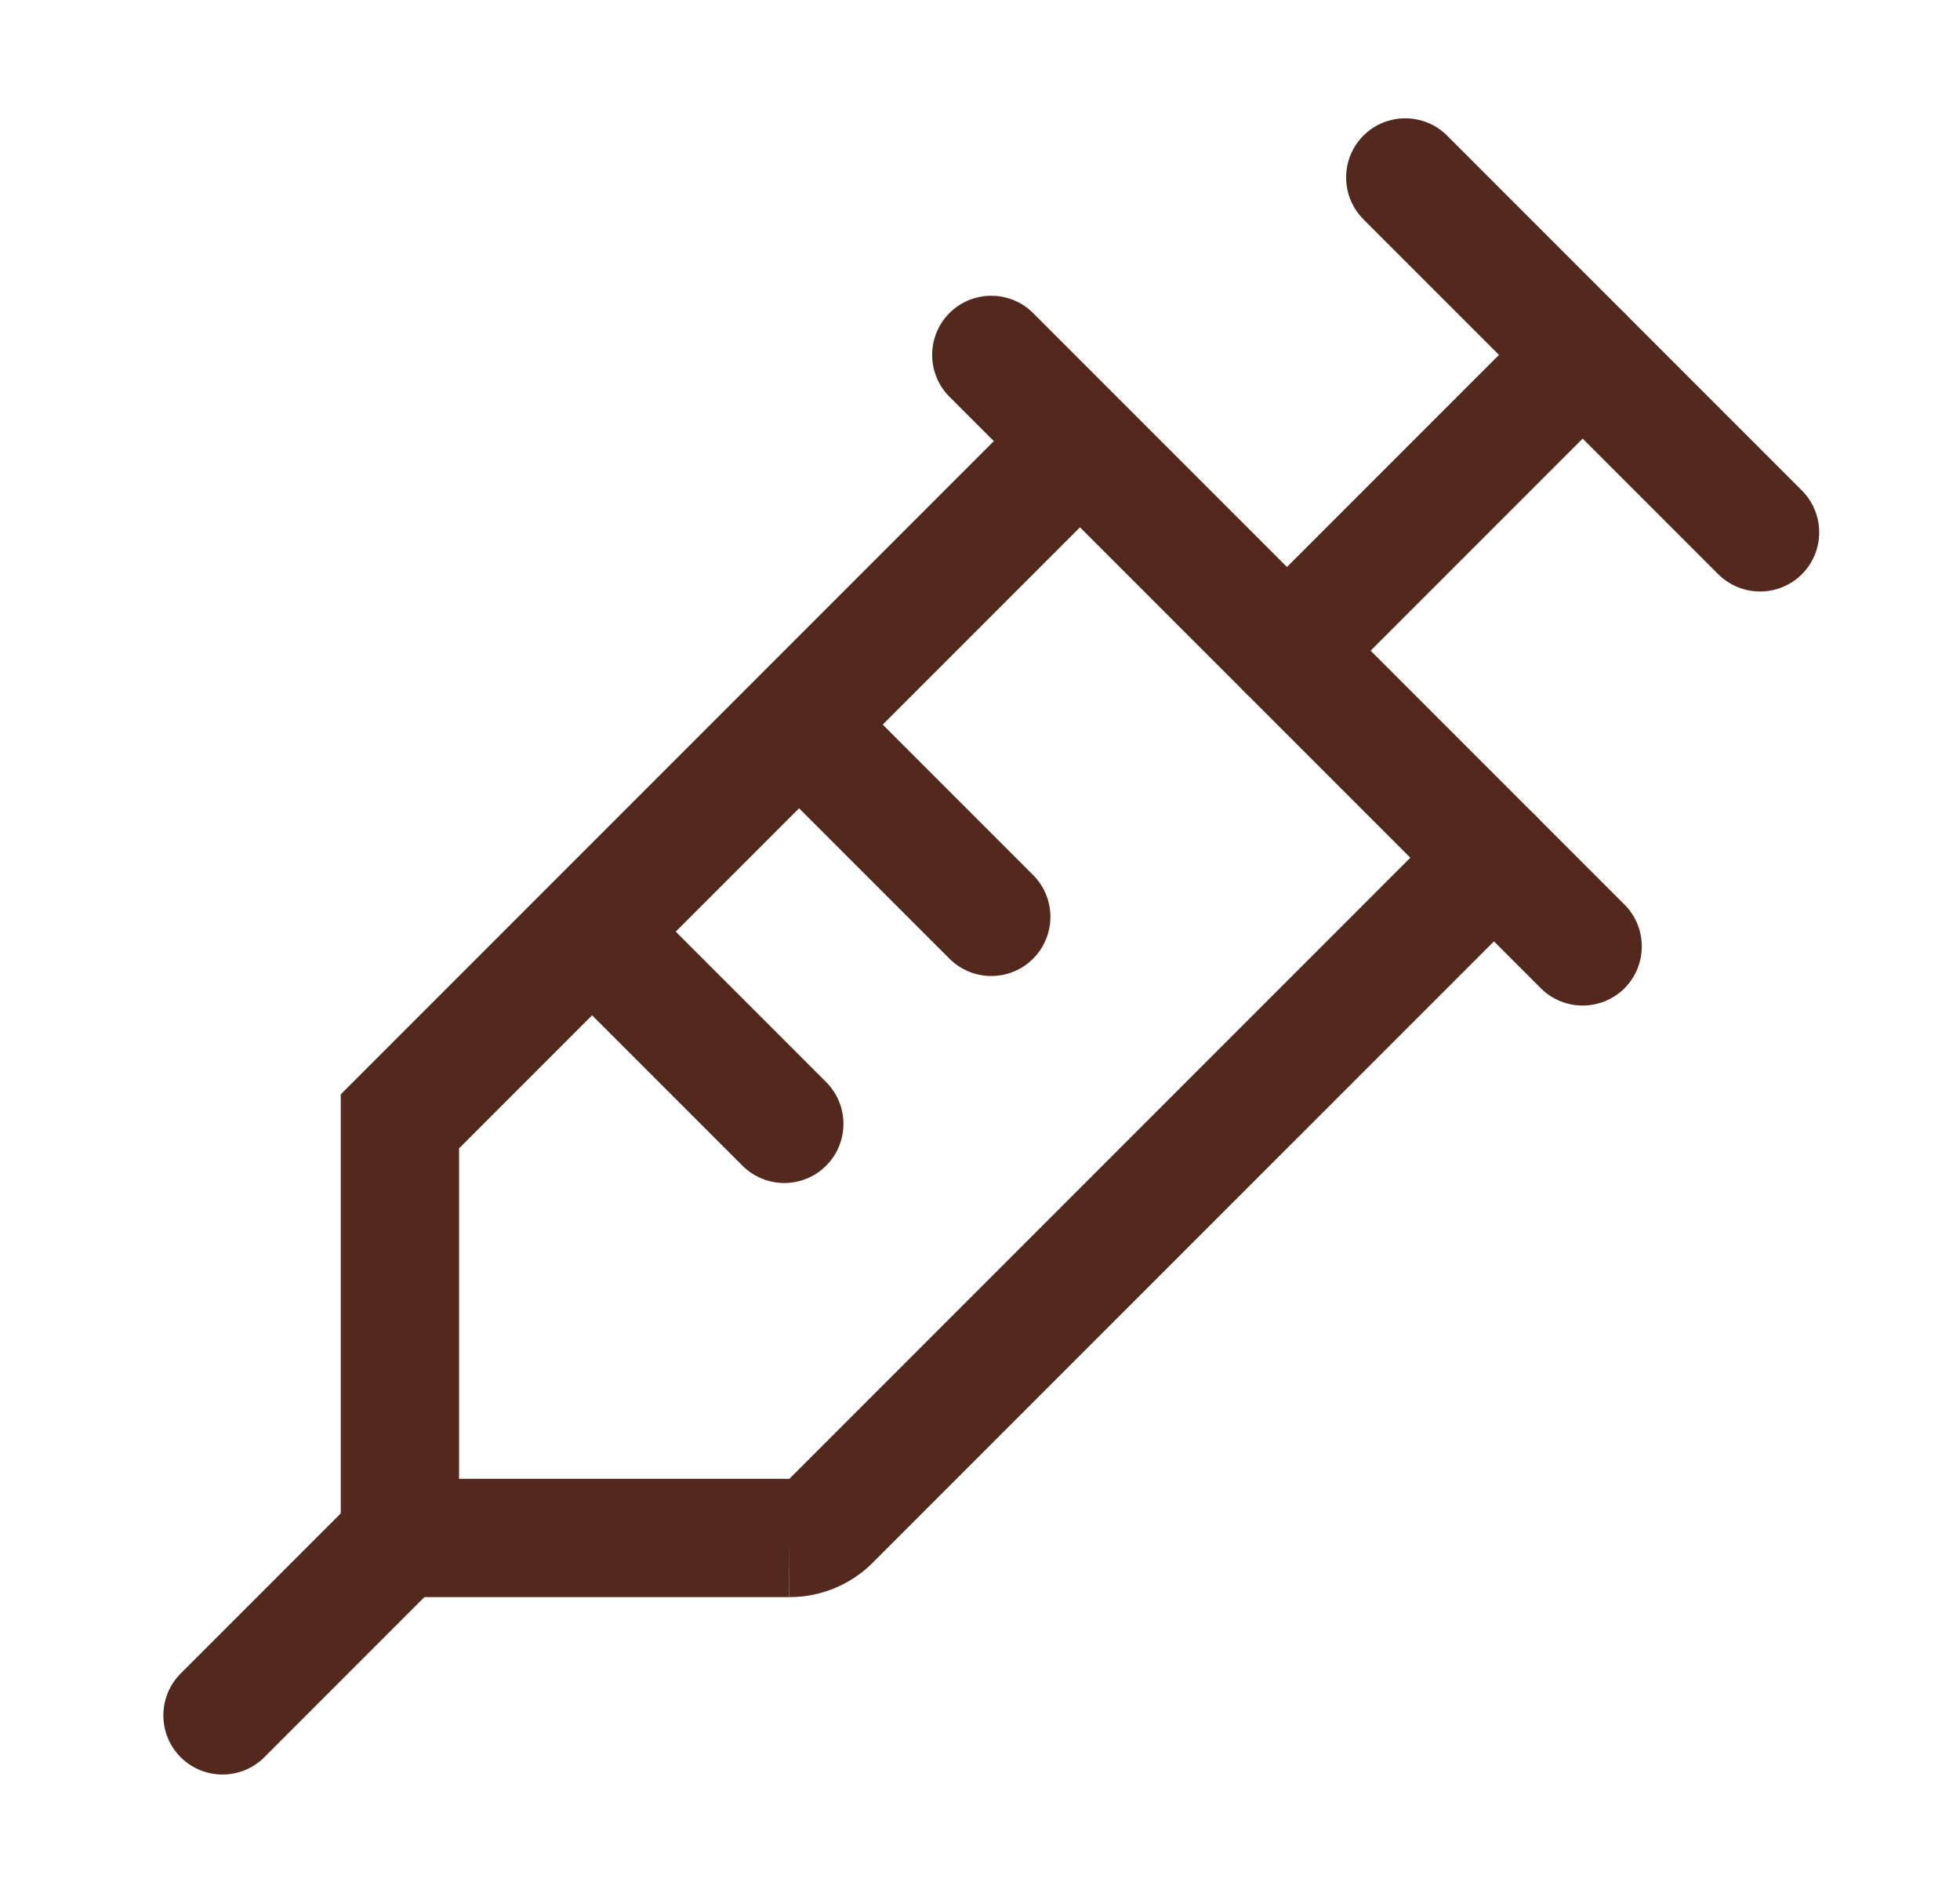
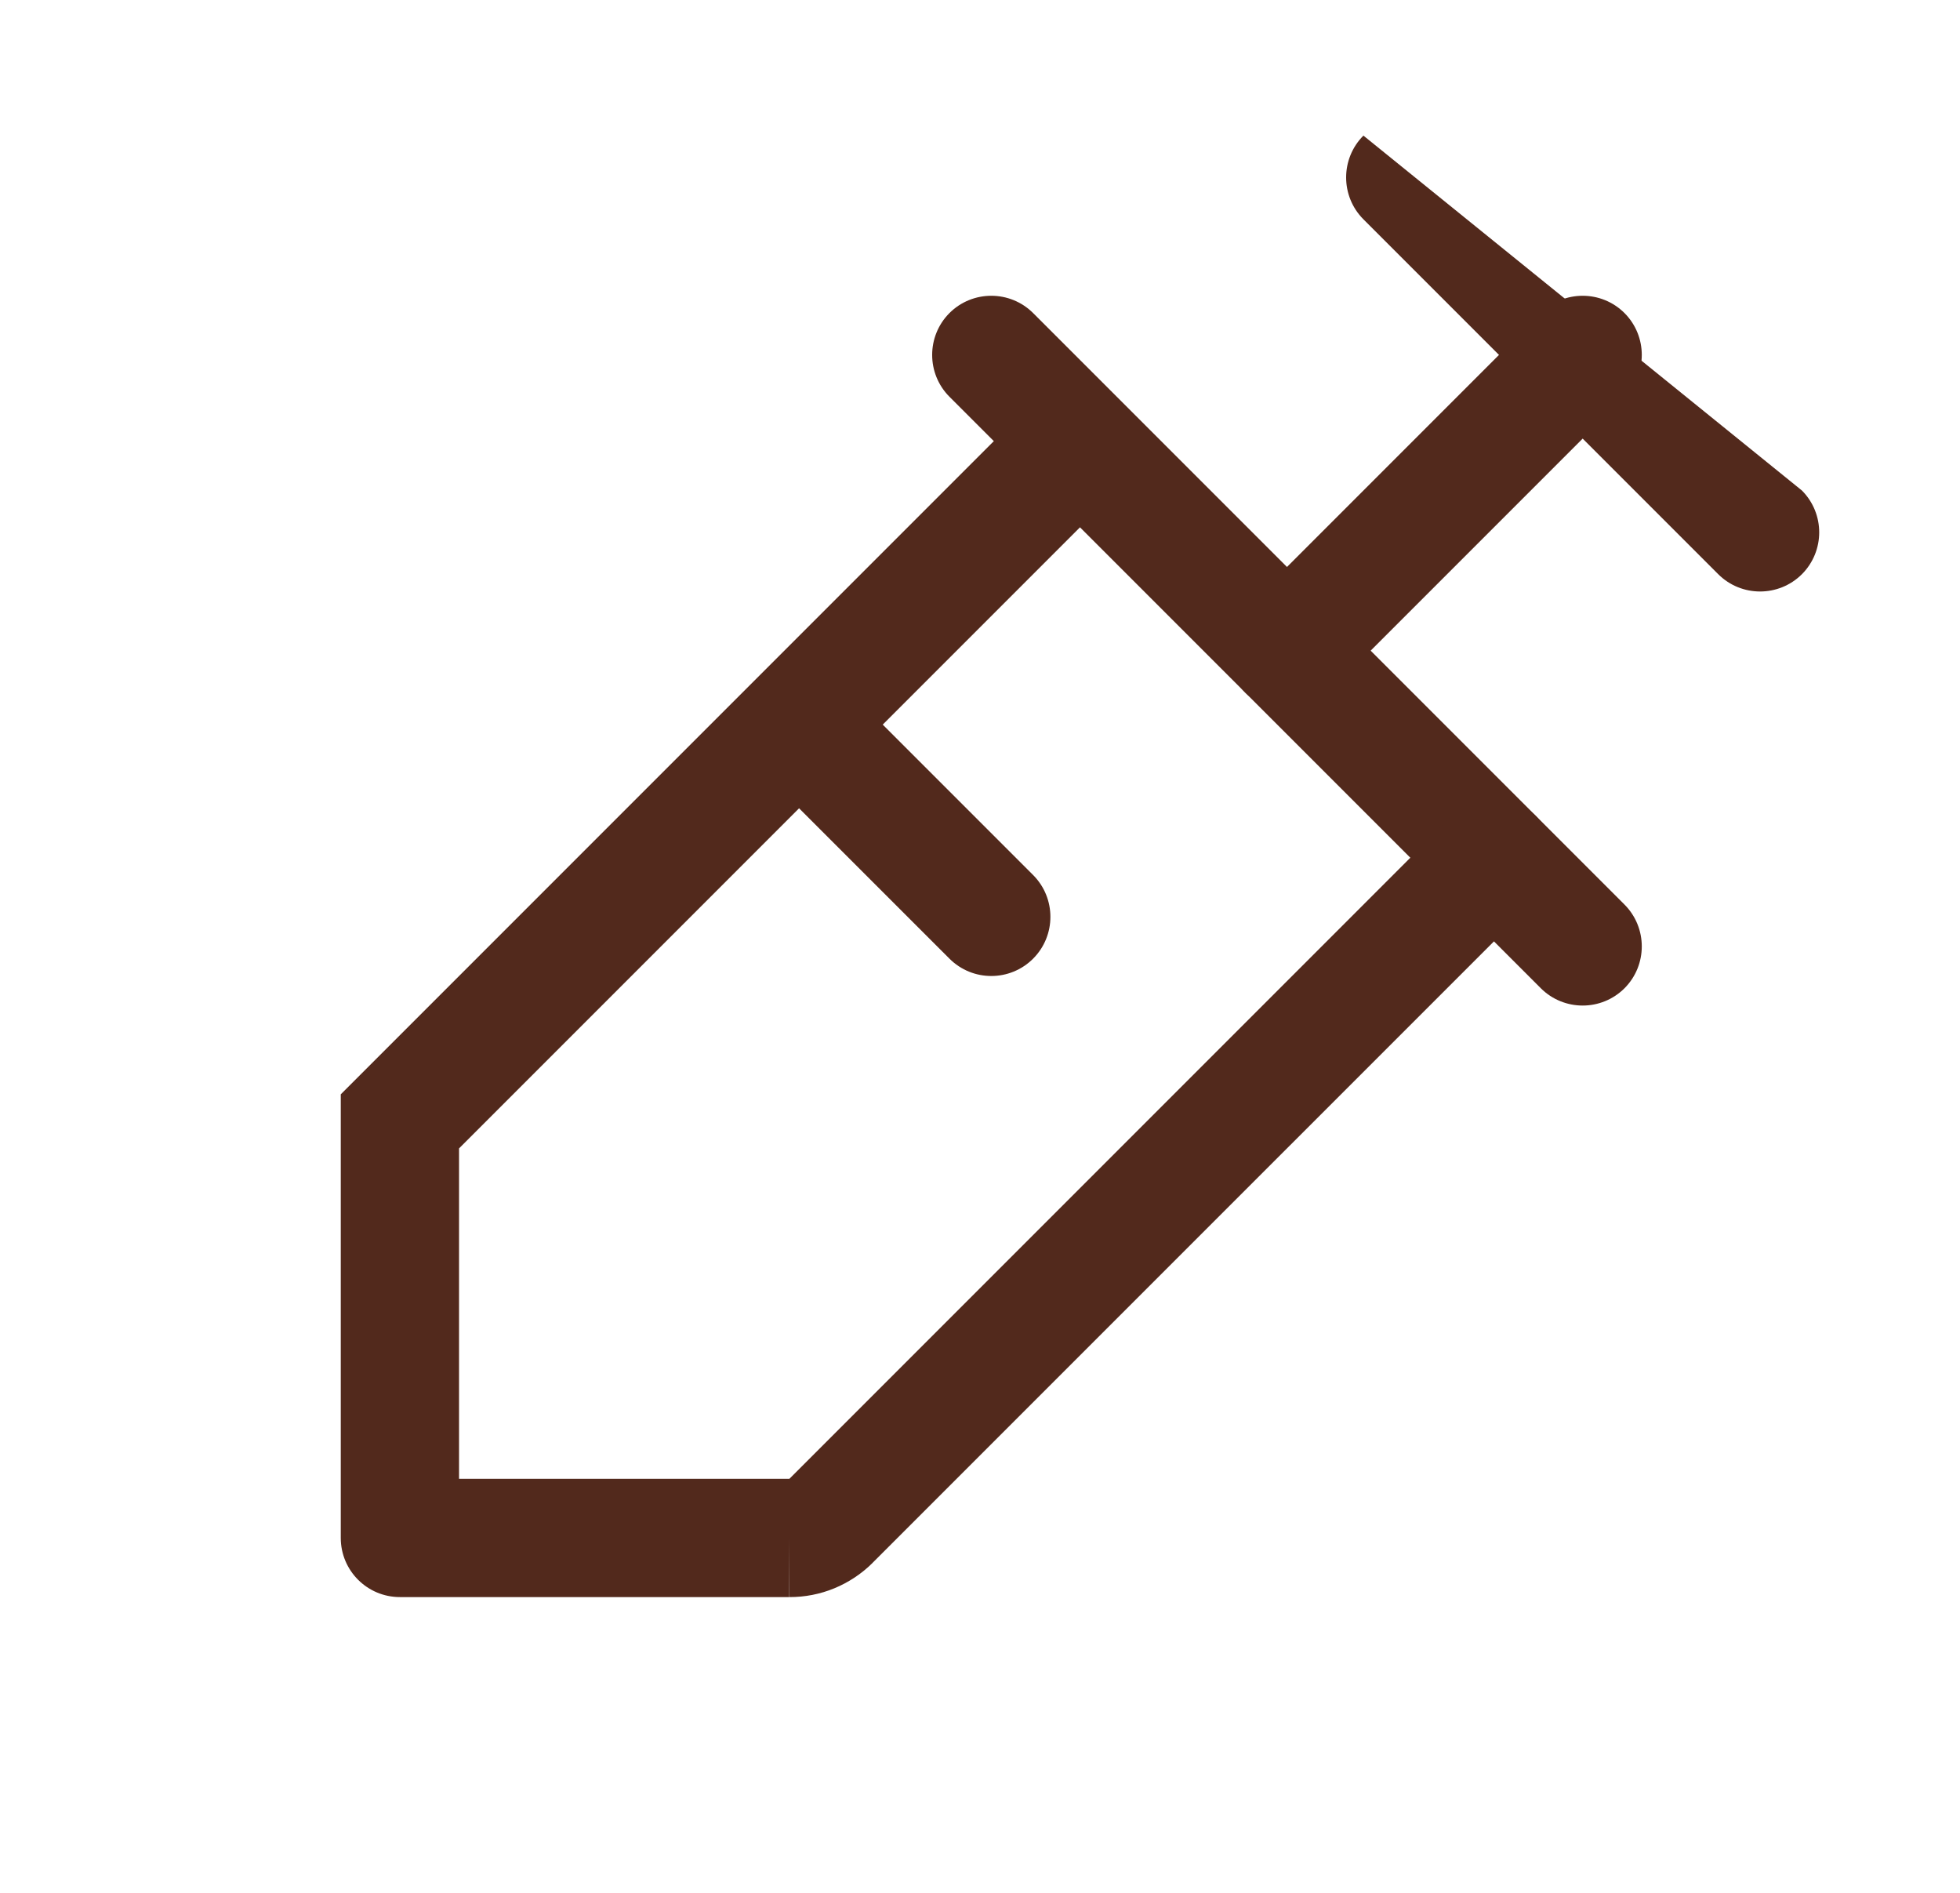
<svg xmlns="http://www.w3.org/2000/svg" width="29" height="28" viewBox="0 0 29 28" fill="none">
-   <path fill-rule="evenodd" clip-rule="evenodd" d="M20.173 2.006C20.515 1.665 21.069 1.665 21.411 2.006L26.661 7.256C27.002 7.598 27.002 8.152 26.661 8.494C26.319 8.835 25.765 8.835 25.423 8.494L20.173 3.244C19.832 2.902 19.832 2.348 20.173 2.006Z" fill="#52291C" />
+   <path fill-rule="evenodd" clip-rule="evenodd" d="M20.173 2.006L26.661 7.256C27.002 7.598 27.002 8.152 26.661 8.494C26.319 8.835 25.765 8.835 25.423 8.494L20.173 3.244C19.832 2.902 19.832 2.348 20.173 2.006Z" fill="#52291C" />
  <path fill-rule="evenodd" clip-rule="evenodd" d="M14.048 4.631C14.39 4.29 14.944 4.29 15.286 4.631L24.036 13.381C24.377 13.723 24.377 14.277 24.036 14.619C23.694 14.96 23.14 14.96 22.798 14.619L14.048 5.869C13.707 5.527 13.707 4.973 14.048 4.631Z" fill="#52291C" />
  <path fill-rule="evenodd" clip-rule="evenodd" d="M15.542 5.688C15.884 6.029 16.94 6.84 16.598 7.182L6.792 16.988V21.875H11.68L21.486 12.069C21.828 11.727 22.381 11.727 22.723 12.069C23.065 12.411 23.065 12.965 22.723 13.307L12.912 23.117L12.911 23.119C12.749 23.28 12.556 23.408 12.345 23.495C12.134 23.582 11.908 23.626 11.68 23.625L11.678 23.625L11.681 22.75V23.625H11.68H5.917C5.434 23.625 5.042 23.234 5.042 22.75V16.188" fill="#52291C" />
  <path fill-rule="evenodd" clip-rule="evenodd" d="M11.204 10.1C11.546 9.758 12.1 9.758 12.442 10.1L15.286 12.944C15.627 13.286 15.627 13.839 15.286 14.181C14.944 14.523 14.39 14.523 14.048 14.181L11.204 11.338C10.863 10.996 10.863 10.442 11.204 10.1Z" fill="#52291C" />
-   <path fill-rule="evenodd" clip-rule="evenodd" d="M8.142 13.162C8.484 12.821 9.038 12.821 9.379 13.162L12.223 16.006C12.565 16.348 12.565 16.902 12.223 17.244C11.882 17.585 11.328 17.585 10.986 17.244L8.142 14.4C7.8 14.058 7.8 13.504 8.142 13.162Z" fill="#52291C" />
  <path fill-rule="evenodd" clip-rule="evenodd" d="M24.036 4.631C24.377 4.973 24.377 5.527 24.036 5.869L19.661 10.244C19.319 10.585 18.765 10.585 18.423 10.244C18.082 9.902 18.082 9.348 18.423 9.006L22.798 4.631C23.14 4.29 23.694 4.29 24.036 4.631Z" fill="#52291C" />
-   <path fill-rule="evenodd" clip-rule="evenodd" d="M6.536 22.131C6.877 22.473 6.877 23.027 6.536 23.369L3.911 25.994C3.569 26.335 3.015 26.335 2.673 25.994C2.332 25.652 2.332 25.098 2.673 24.756L5.298 22.131C5.64 21.79 6.194 21.79 6.536 22.131Z" fill="#52291C" />
</svg>